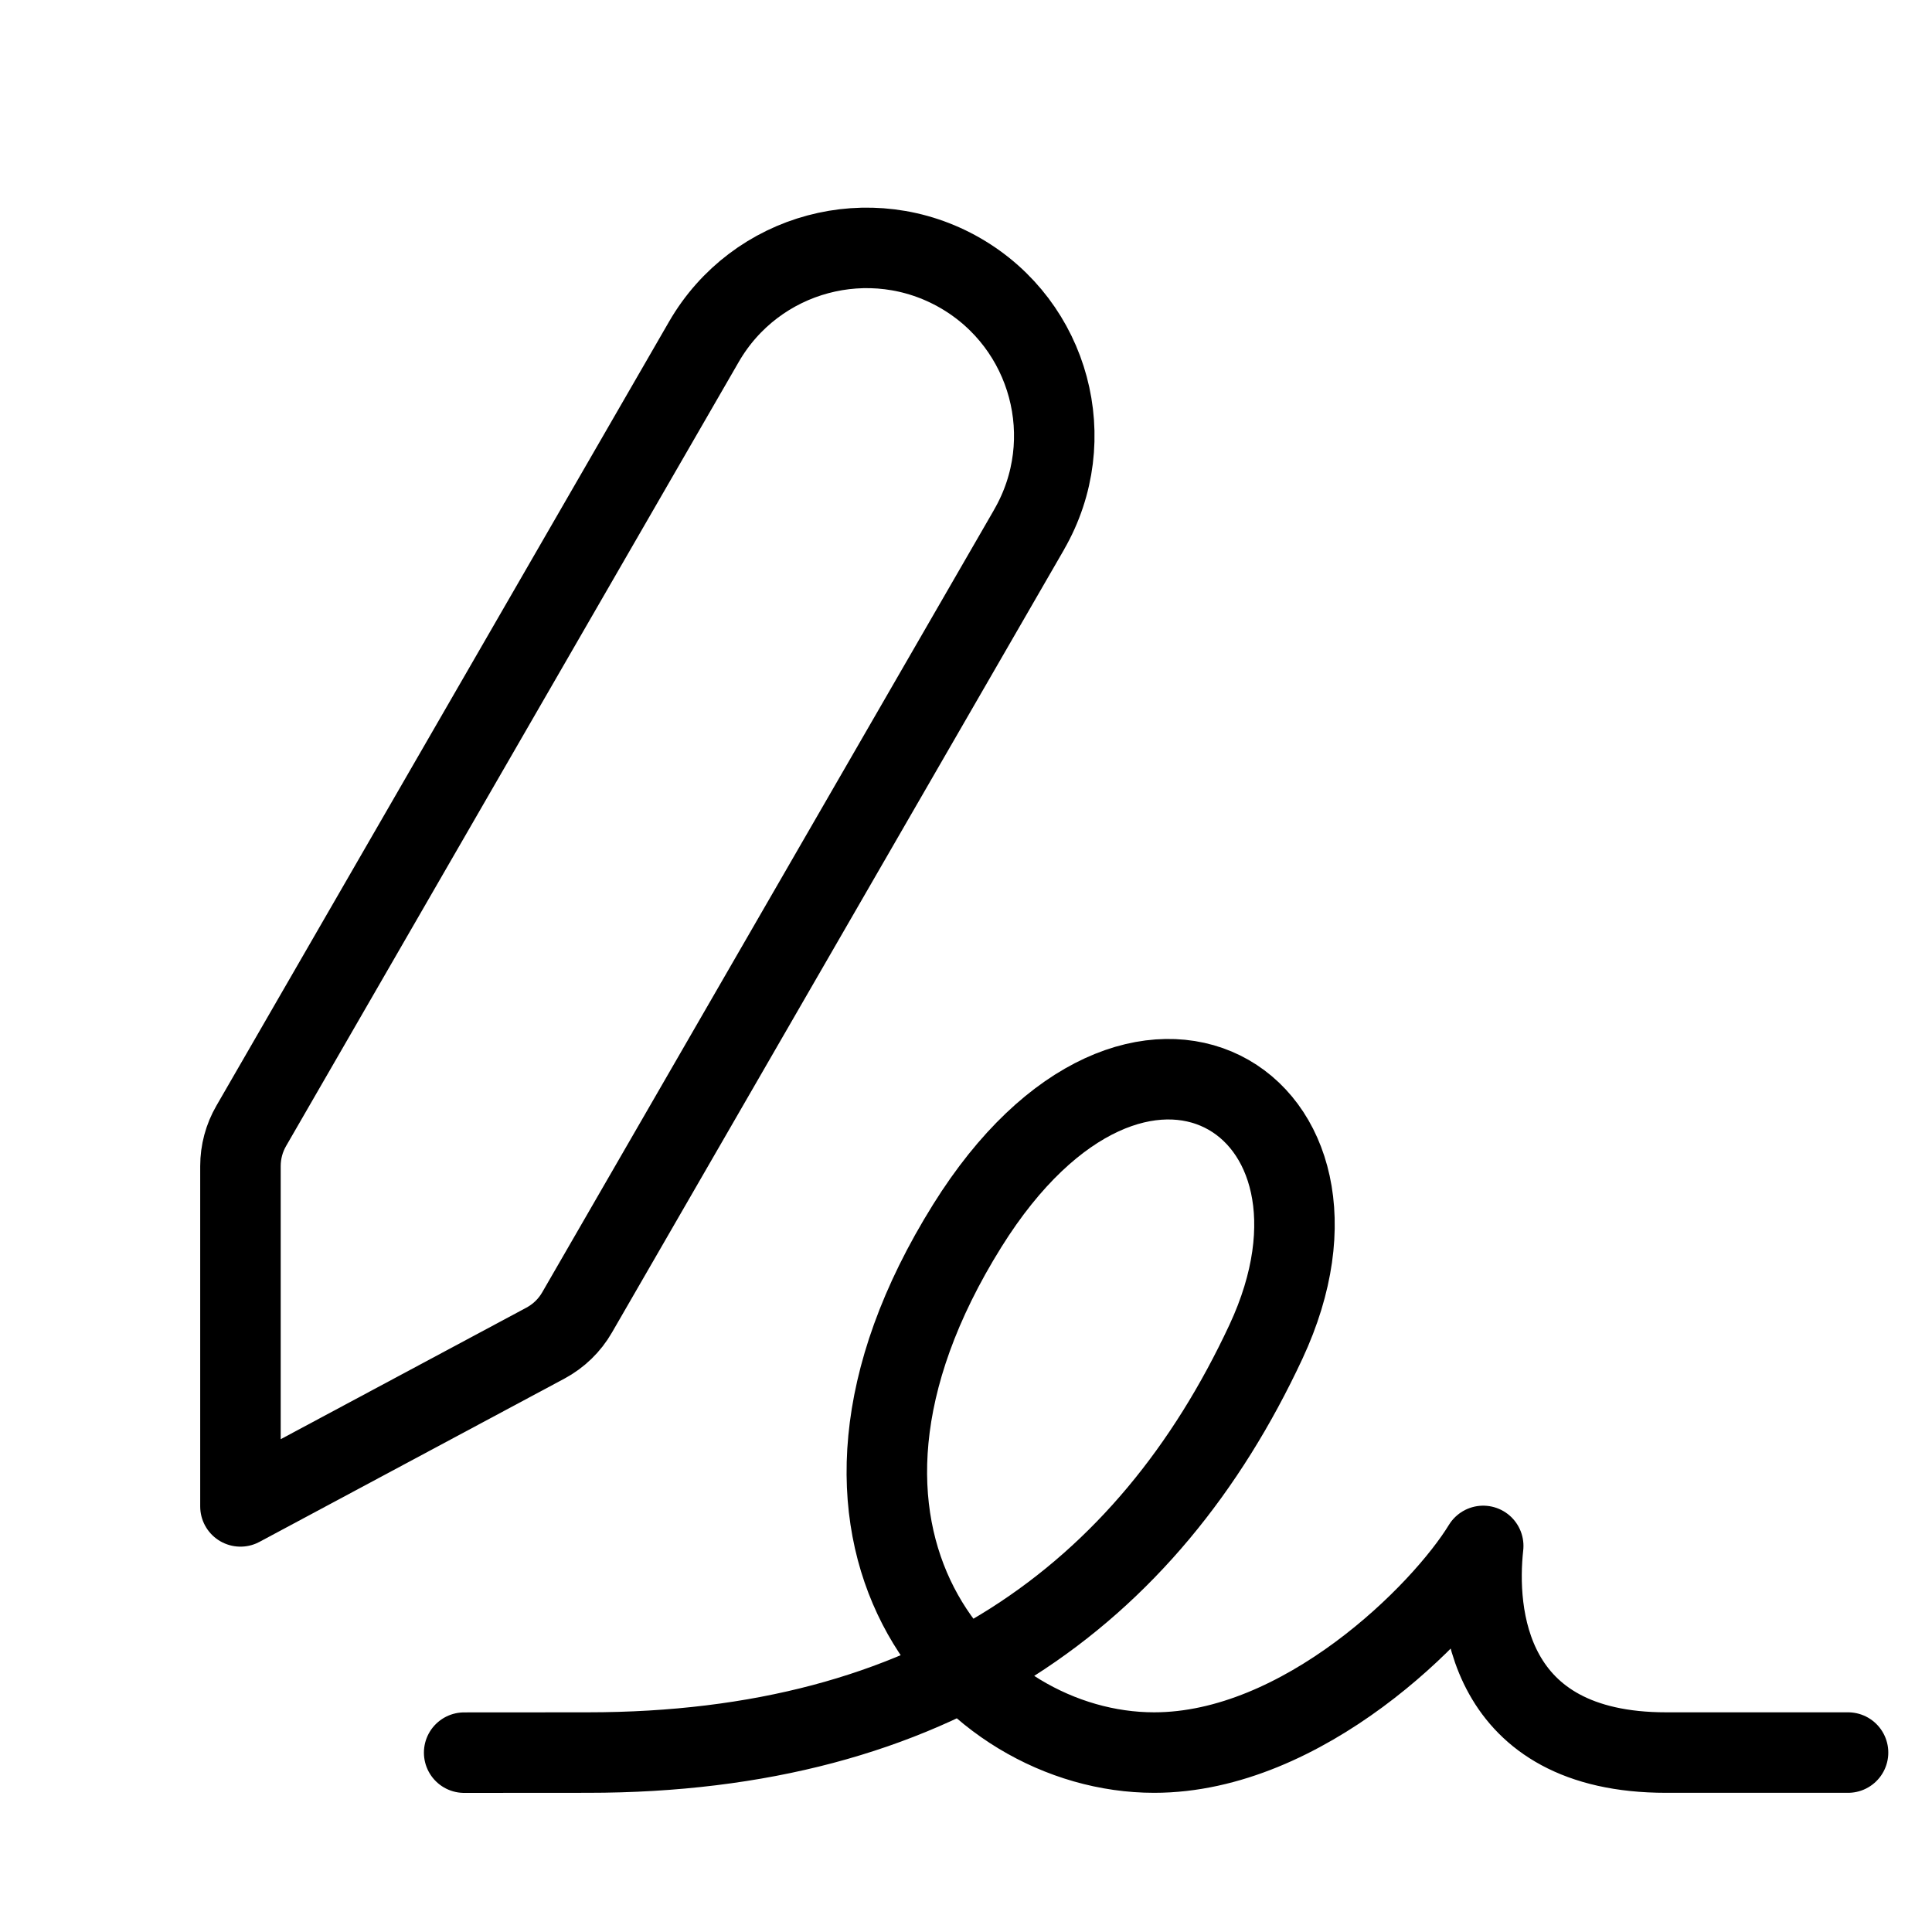
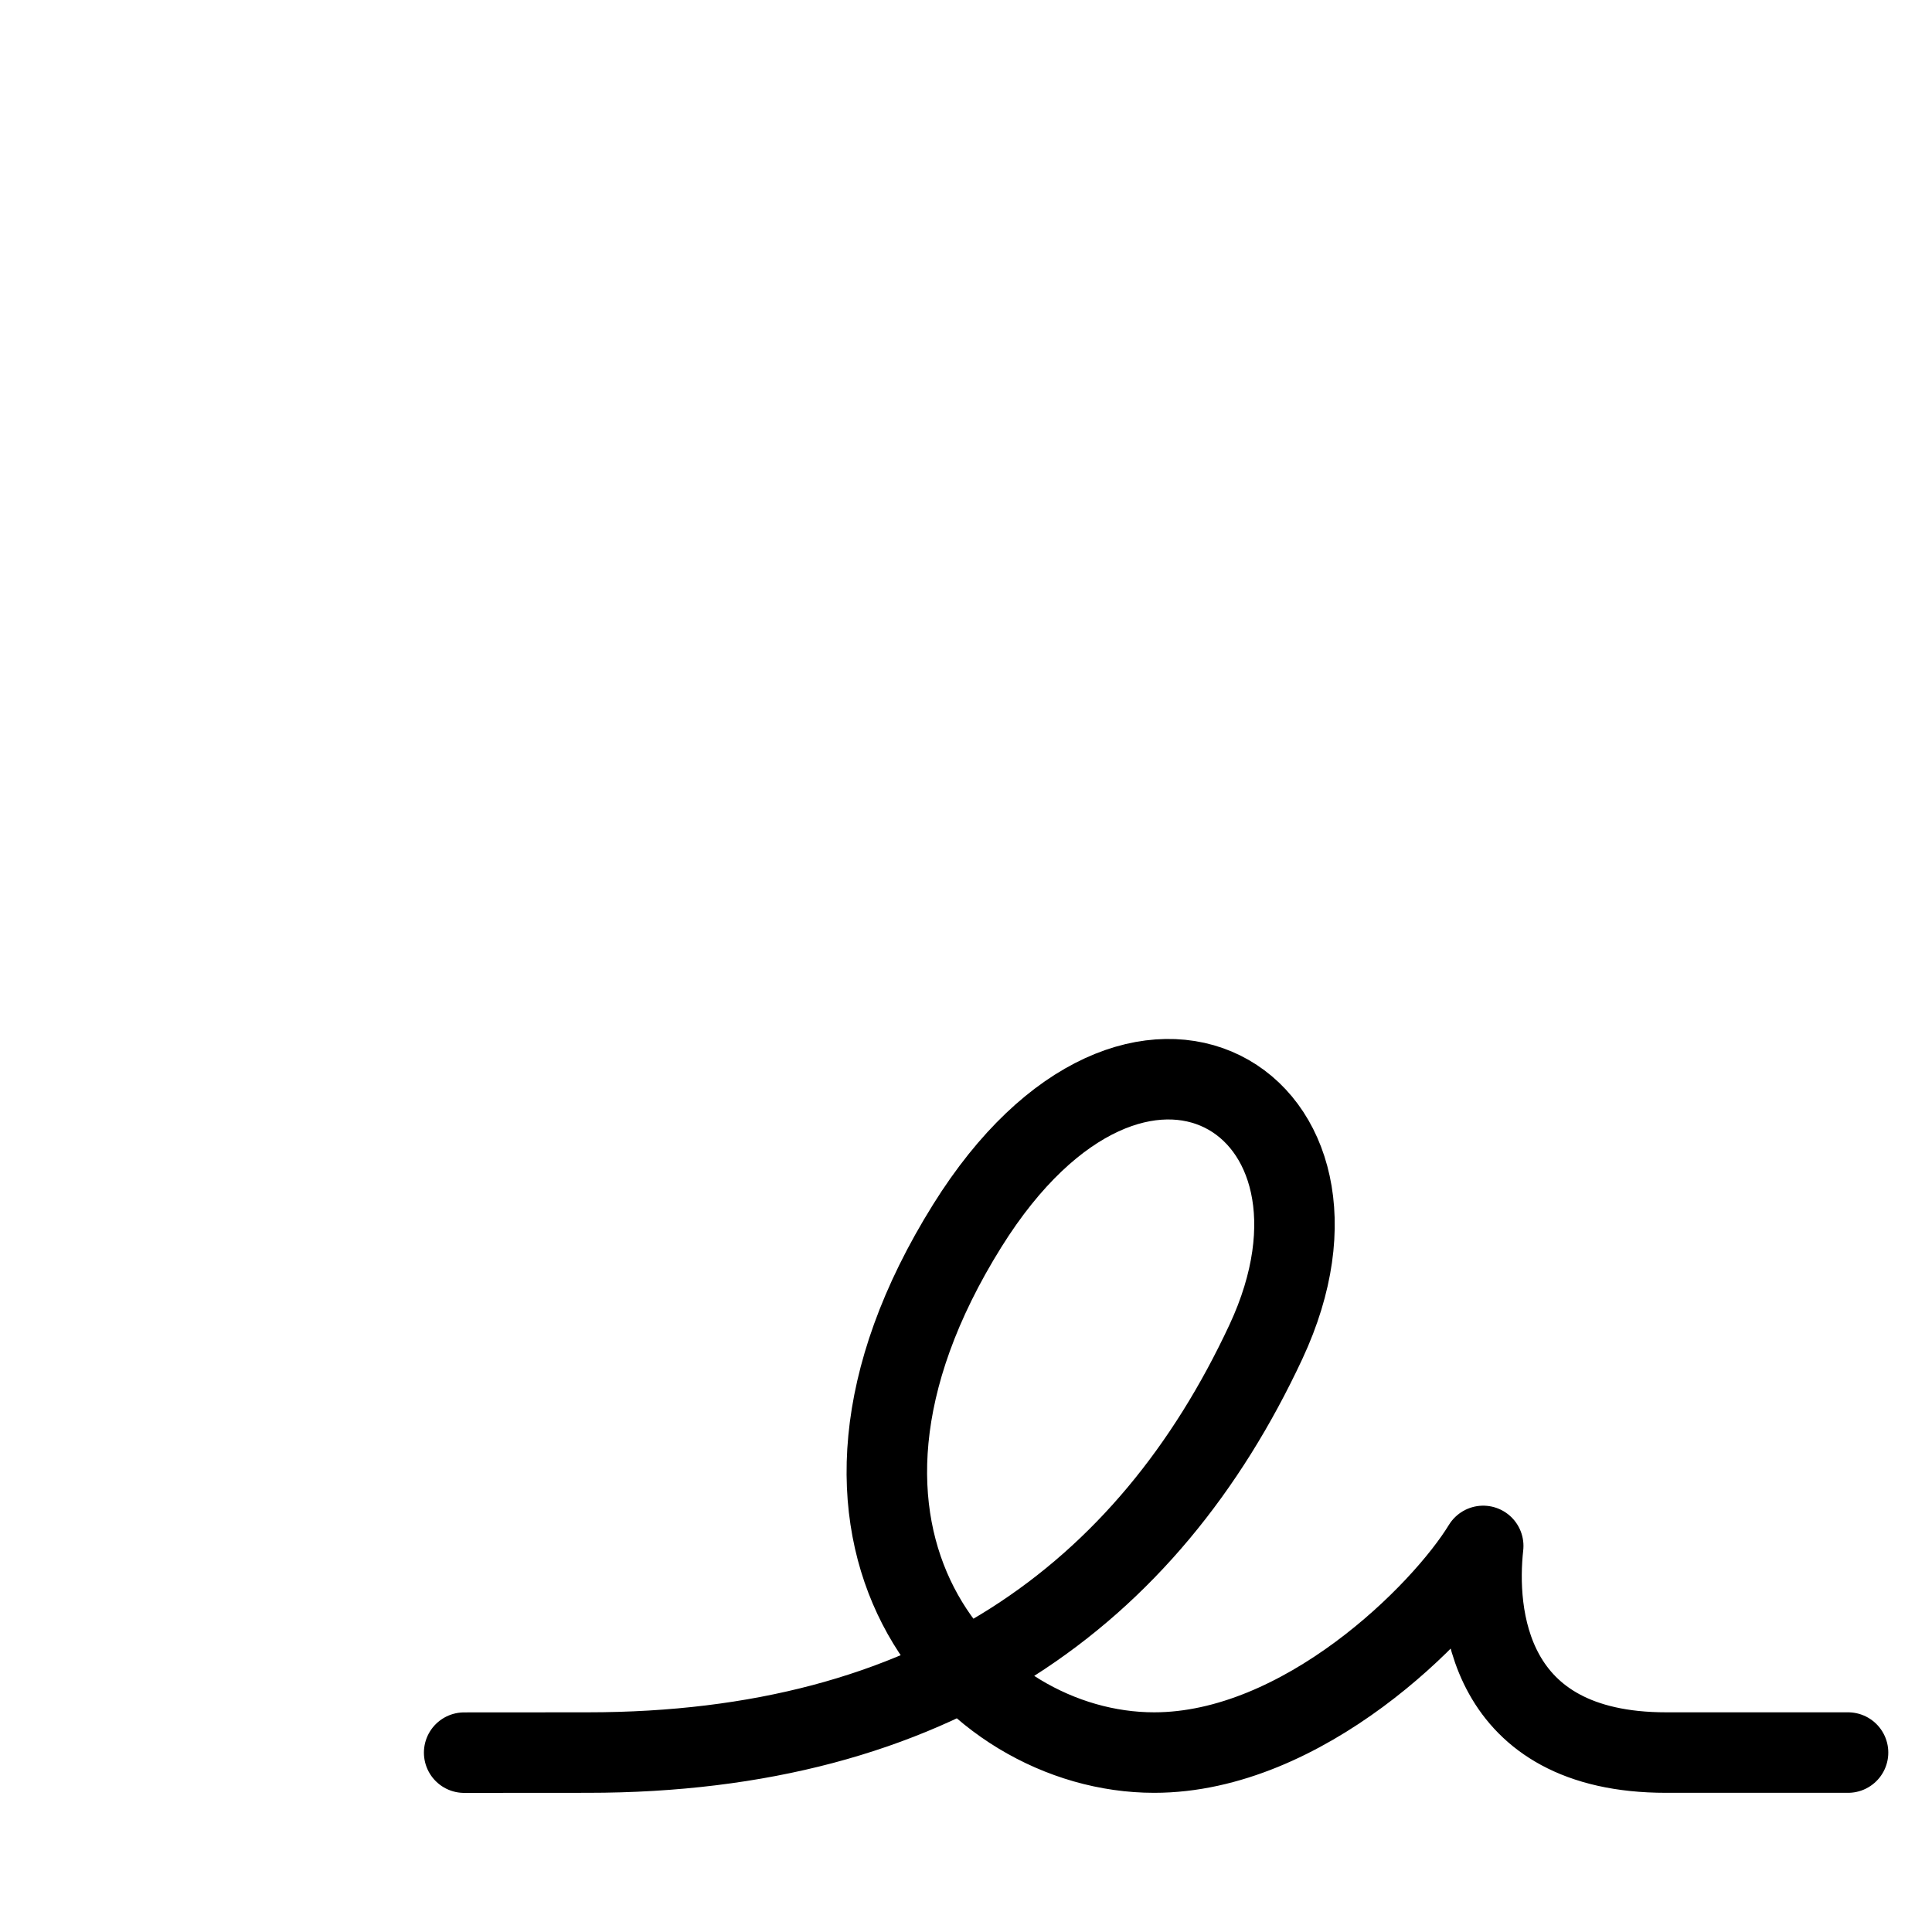
<svg xmlns="http://www.w3.org/2000/svg" fill="none" viewBox="0 0 24 24">
-   <path stroke="#000000" stroke-linecap="round" stroke-linejoin="round" d="M12.784 6.579 7.169 16.303c-0.093 0.162 -0.23 0.294 -0.394 0.382l-3.788 2.028 -0 -4.227c-0 -0.176 0.046 -0.348 0.134 -0.5L8.744 4.246c0.644 -1.115 2.07 -1.498 3.186 -0.854 1.115 0.644 1.498 2.07 0.854 3.186Z" stroke-width="1" />
  <path stroke="#000000" stroke-linecap="round" stroke-linejoin="round" d="M5.766 21.772c0.467 0 0.288 -0.001 1.533 -0.001 4.295 0 6.957 -1.952 8.427 -5.103 1.385 -2.969 -1.589 -4.839 -3.71 -1.442 -2.413 3.865 0.013 6.545 2.321 6.545 1.846 0 3.576 -1.728 4.088 -2.567 -0.093 0.839 0.036 2.567 2.273 2.567l2.259 0" stroke-width="1" />
</svg>